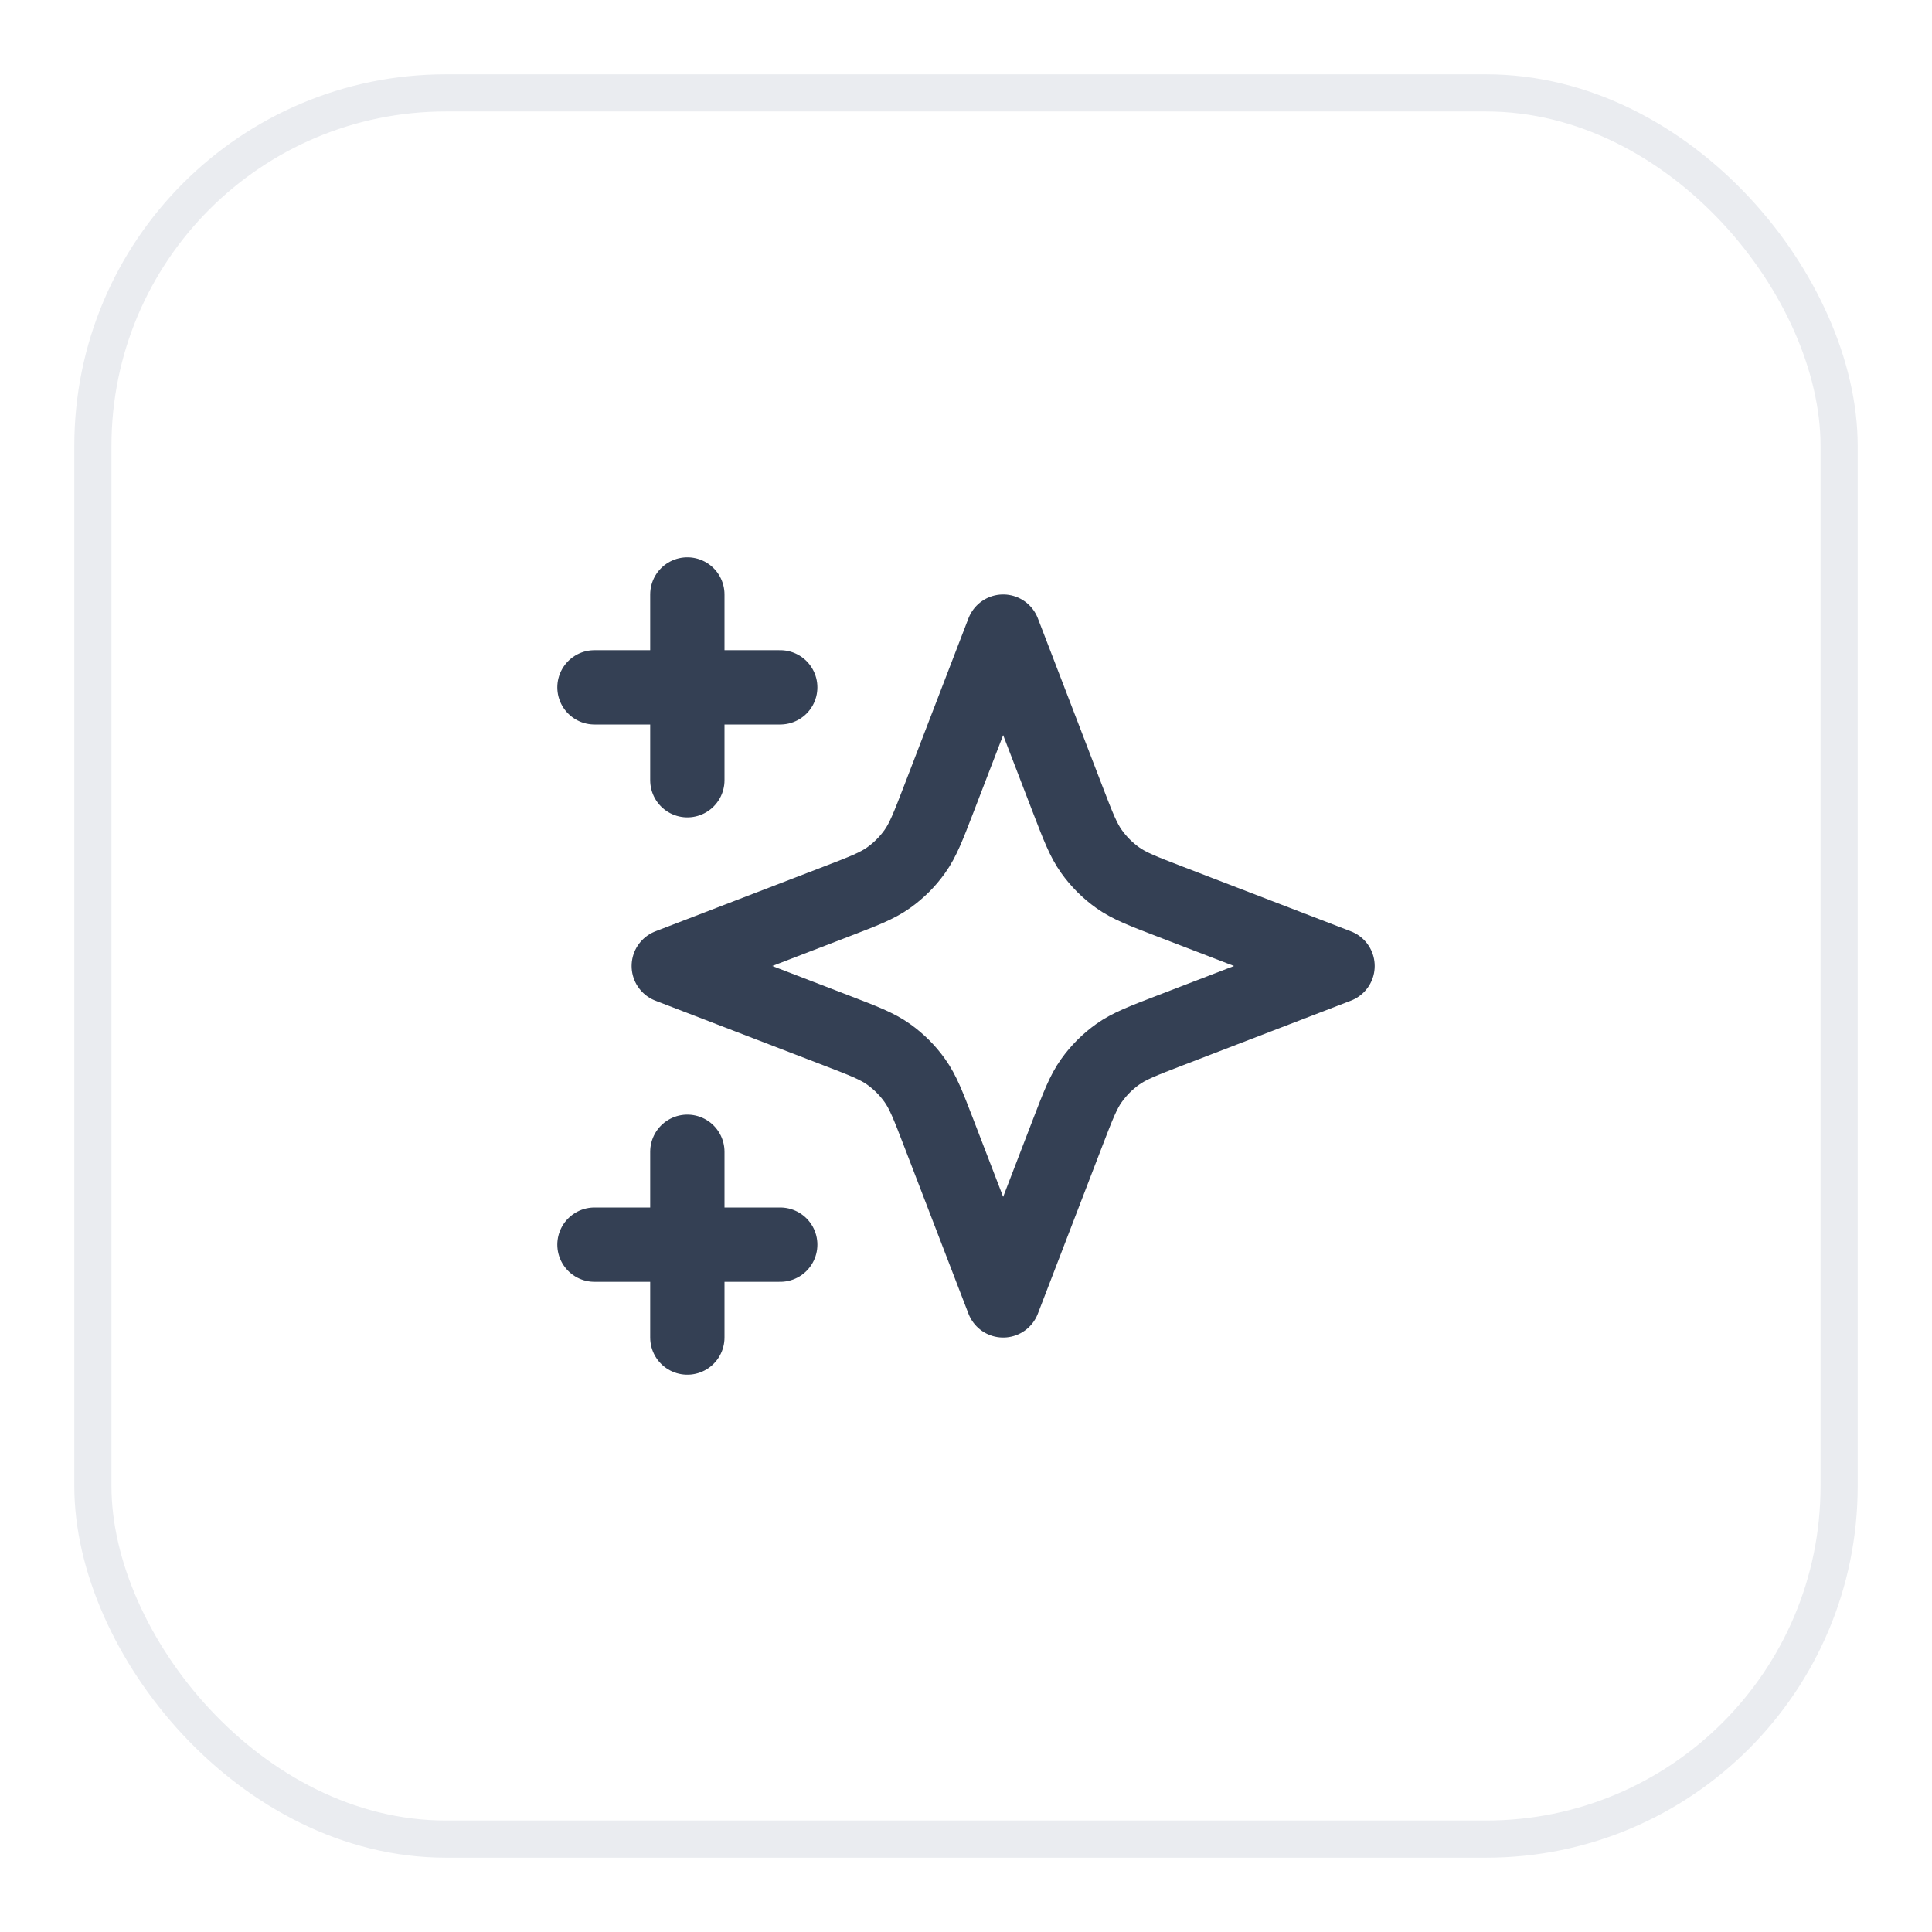
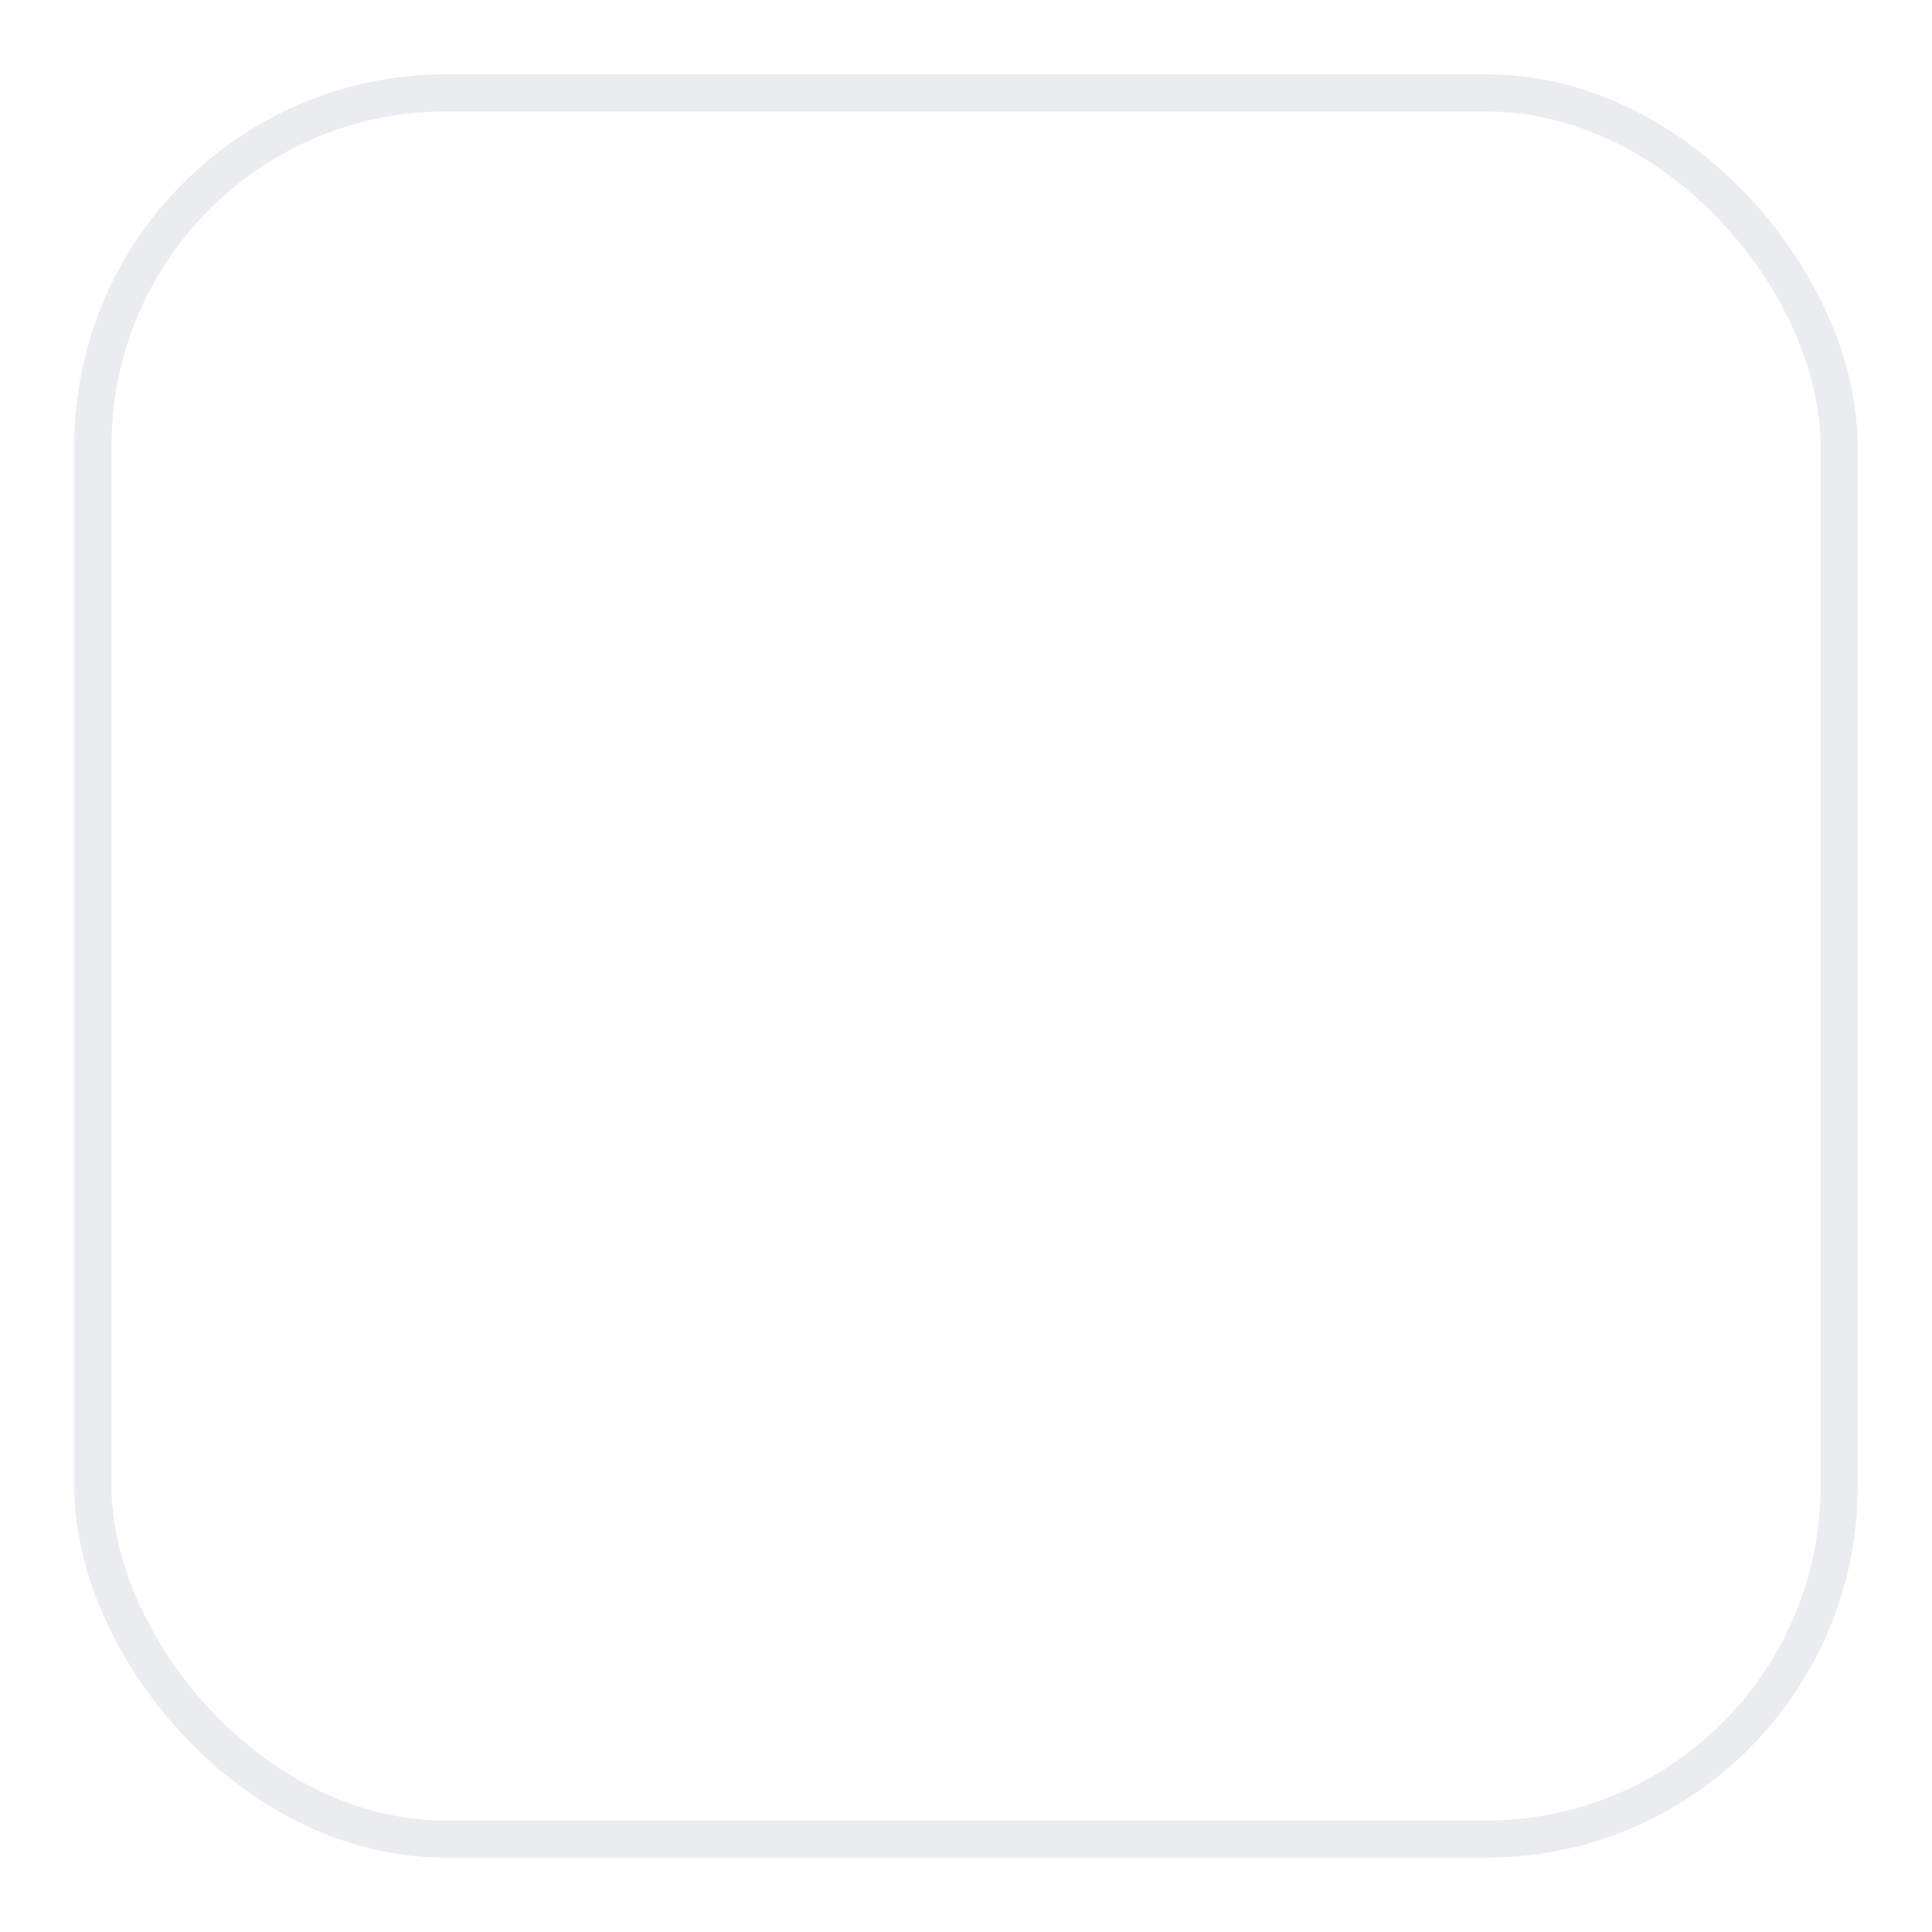
<svg xmlns="http://www.w3.org/2000/svg" width="52" height="52" viewBox="0 0 52 52" fill="none">
  <g filter="url(#filter0_d_3380_1786)">
-     <rect x="2" y="1" width="48" height="48" rx="10" fill="white" />
    <rect x="2.5" y="1.5" width="47" height="47" rx="9.5" stroke="#EAECF0" />
-     <path d="M18.5 35V30M18.5 20V15M16 17.5H21M16 32.5H21M27 16L25.266 20.509C24.984 21.242 24.843 21.609 24.623 21.917C24.429 22.19 24.19 22.429 23.917 22.623C23.609 22.843 23.242 22.984 22.509 23.266L18 25L22.509 26.734C23.242 27.016 23.609 27.157 23.917 27.377C24.19 27.571 24.429 27.81 24.623 28.083C24.843 28.391 24.984 28.758 25.266 29.491L27 34L28.734 29.491C29.016 28.758 29.157 28.391 29.377 28.083C29.571 27.81 29.81 27.571 30.083 27.377C30.391 27.157 30.758 27.016 31.491 26.734L36 25L31.491 23.266C30.758 22.984 30.391 22.843 30.083 22.623C29.81 22.429 29.571 22.19 29.377 21.917C29.157 21.609 29.016 21.242 28.734 20.509L27 16Z" stroke="#344054" stroke-width="2" stroke-linecap="round" stroke-linejoin="round" />
  </g>
  <defs>
    <filter id="filter0_d_3380_1786" x="0" y="0" width="52" height="52" filterUnits="userSpaceOnUse" color-interpolation-filters="sRGB">
      <feFlood flood-opacity="0" result="BackgroundImageFix" />
      <feColorMatrix in="SourceAlpha" type="matrix" values="0 0 0 0 0 0 0 0 0 0 0 0 0 0 0 0 0 0 127 0" result="hardAlpha" />
      <feOffset dy="1" />
      <feGaussianBlur stdDeviation="1" />
      <feColorMatrix type="matrix" values="0 0 0 0 0.063 0 0 0 0 0.094 0 0 0 0 0.157 0 0 0 0.05 0" />
      <feBlend mode="normal" in2="BackgroundImageFix" result="effect1_dropShadow_3380_1786" />
      <feBlend mode="normal" in="SourceGraphic" in2="effect1_dropShadow_3380_1786" result="shape" />
    </filter>
  </defs>
</svg>